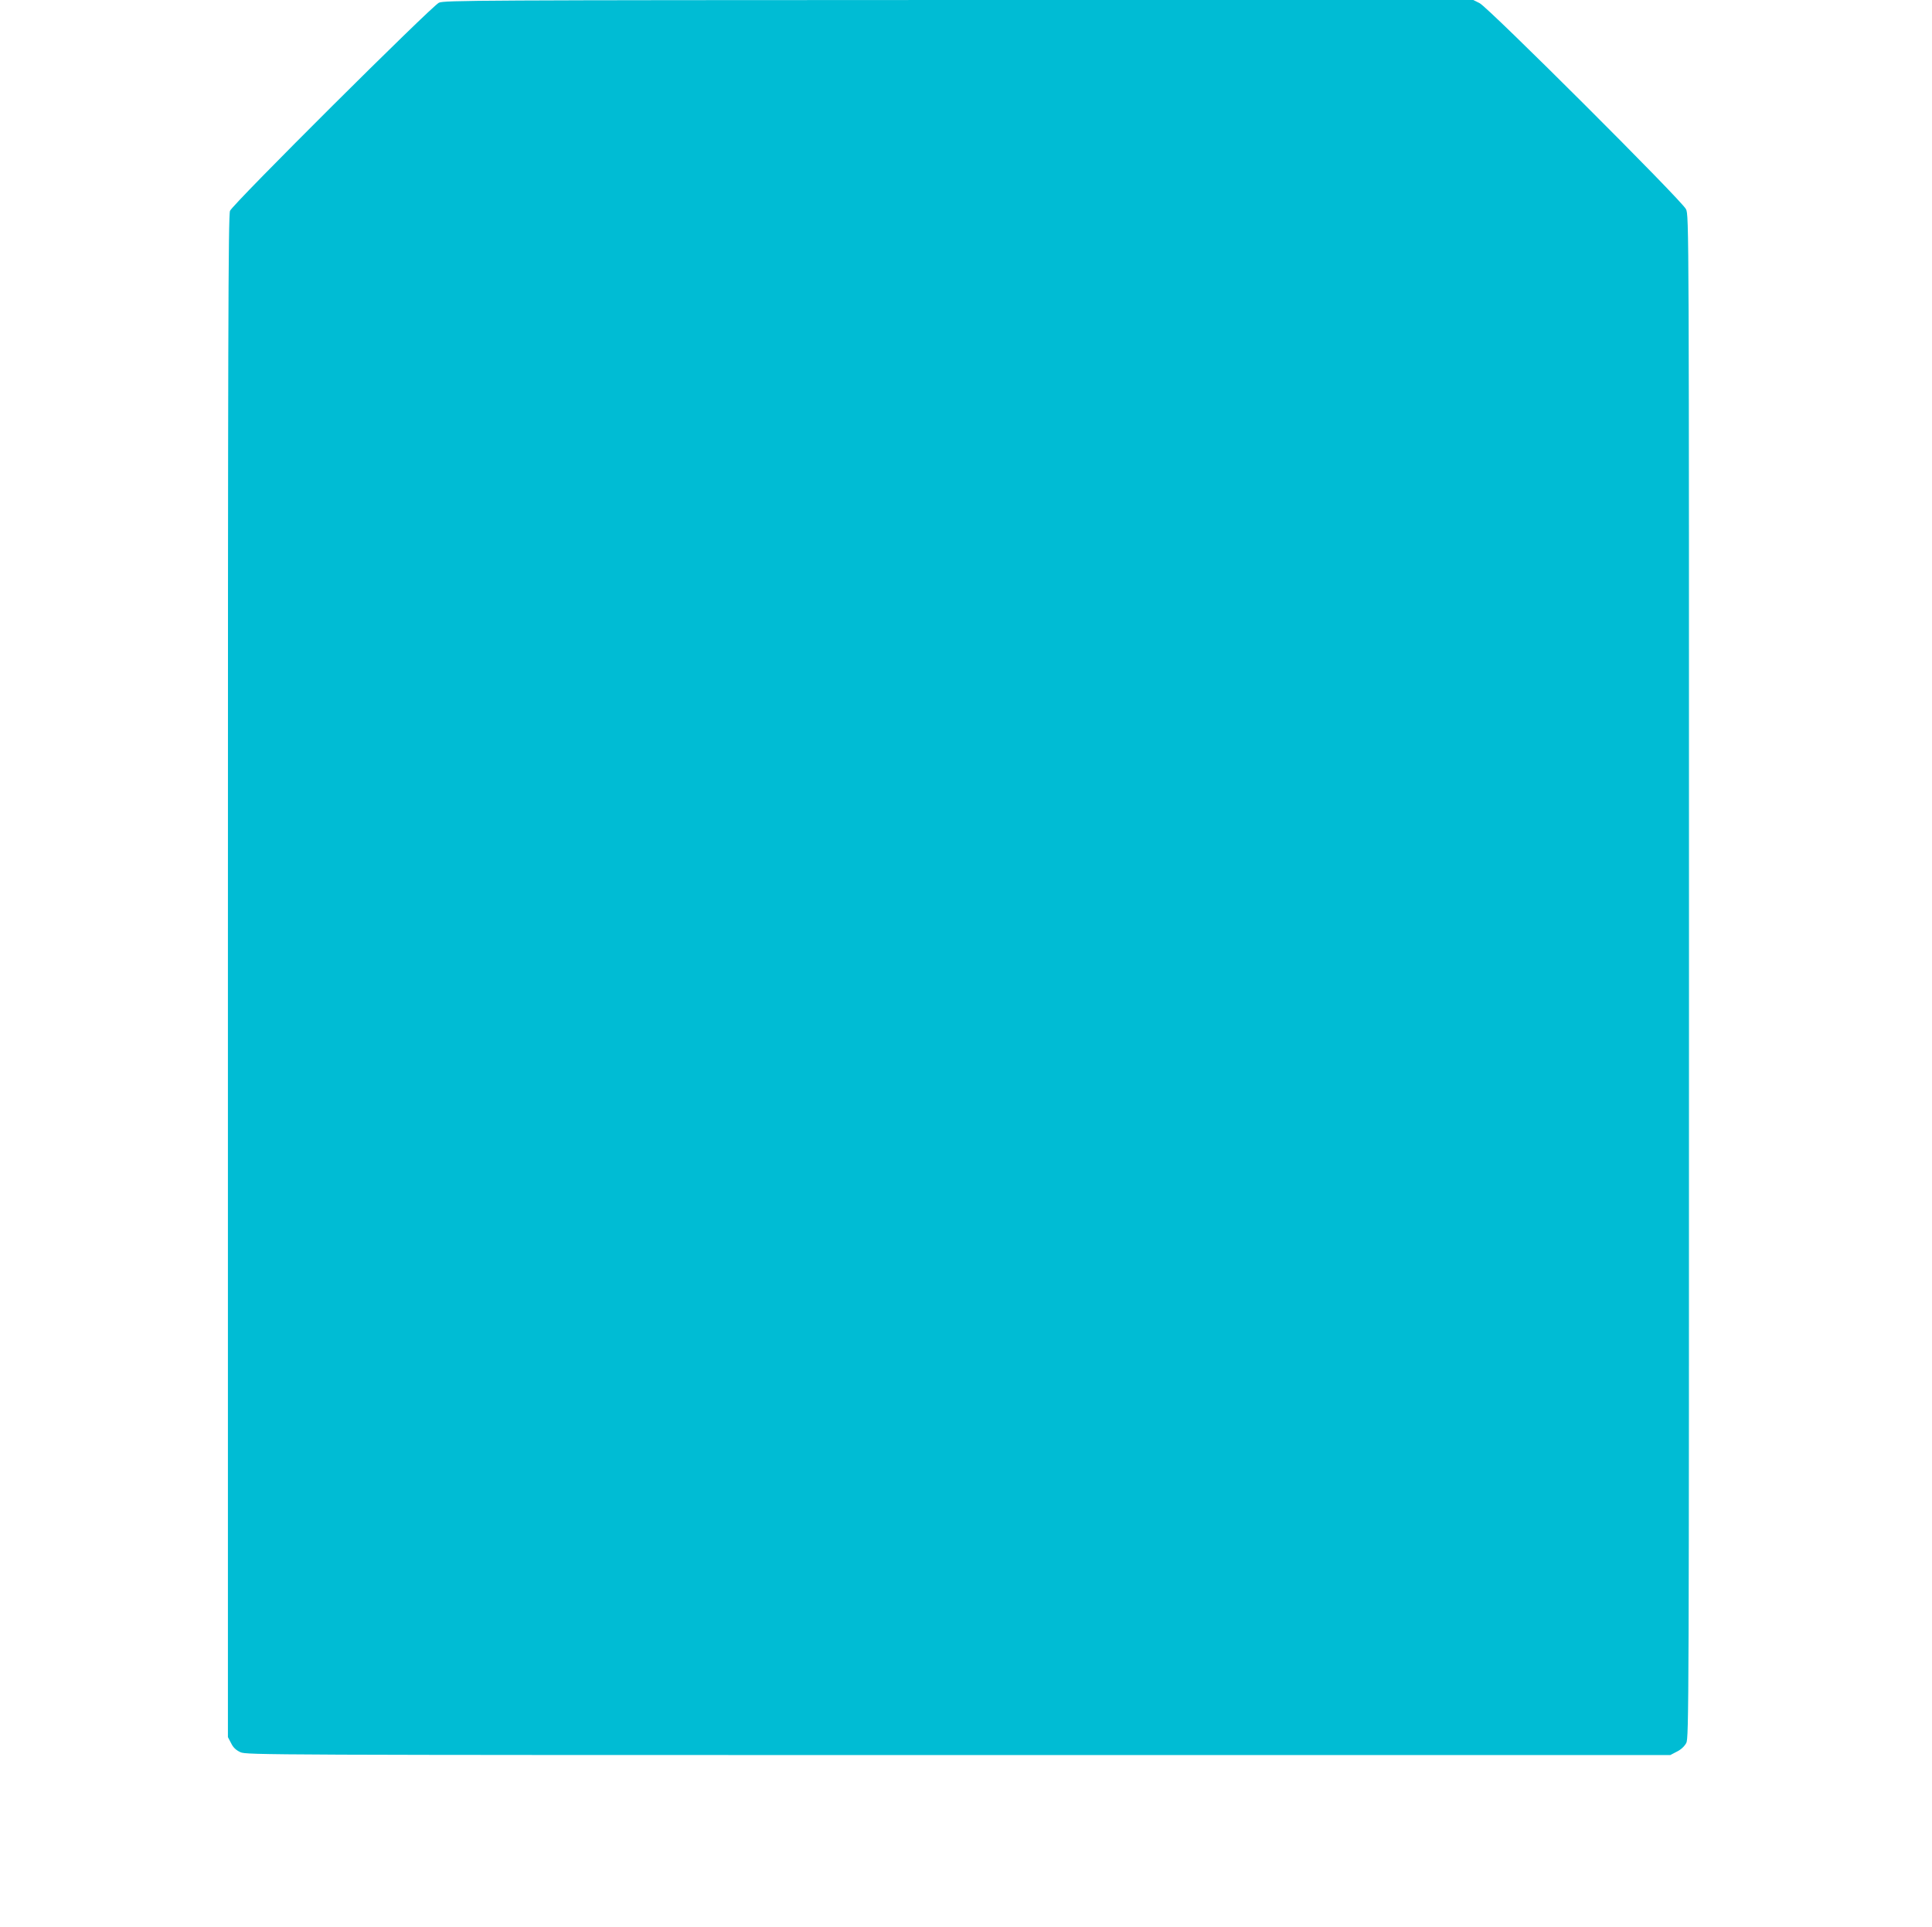
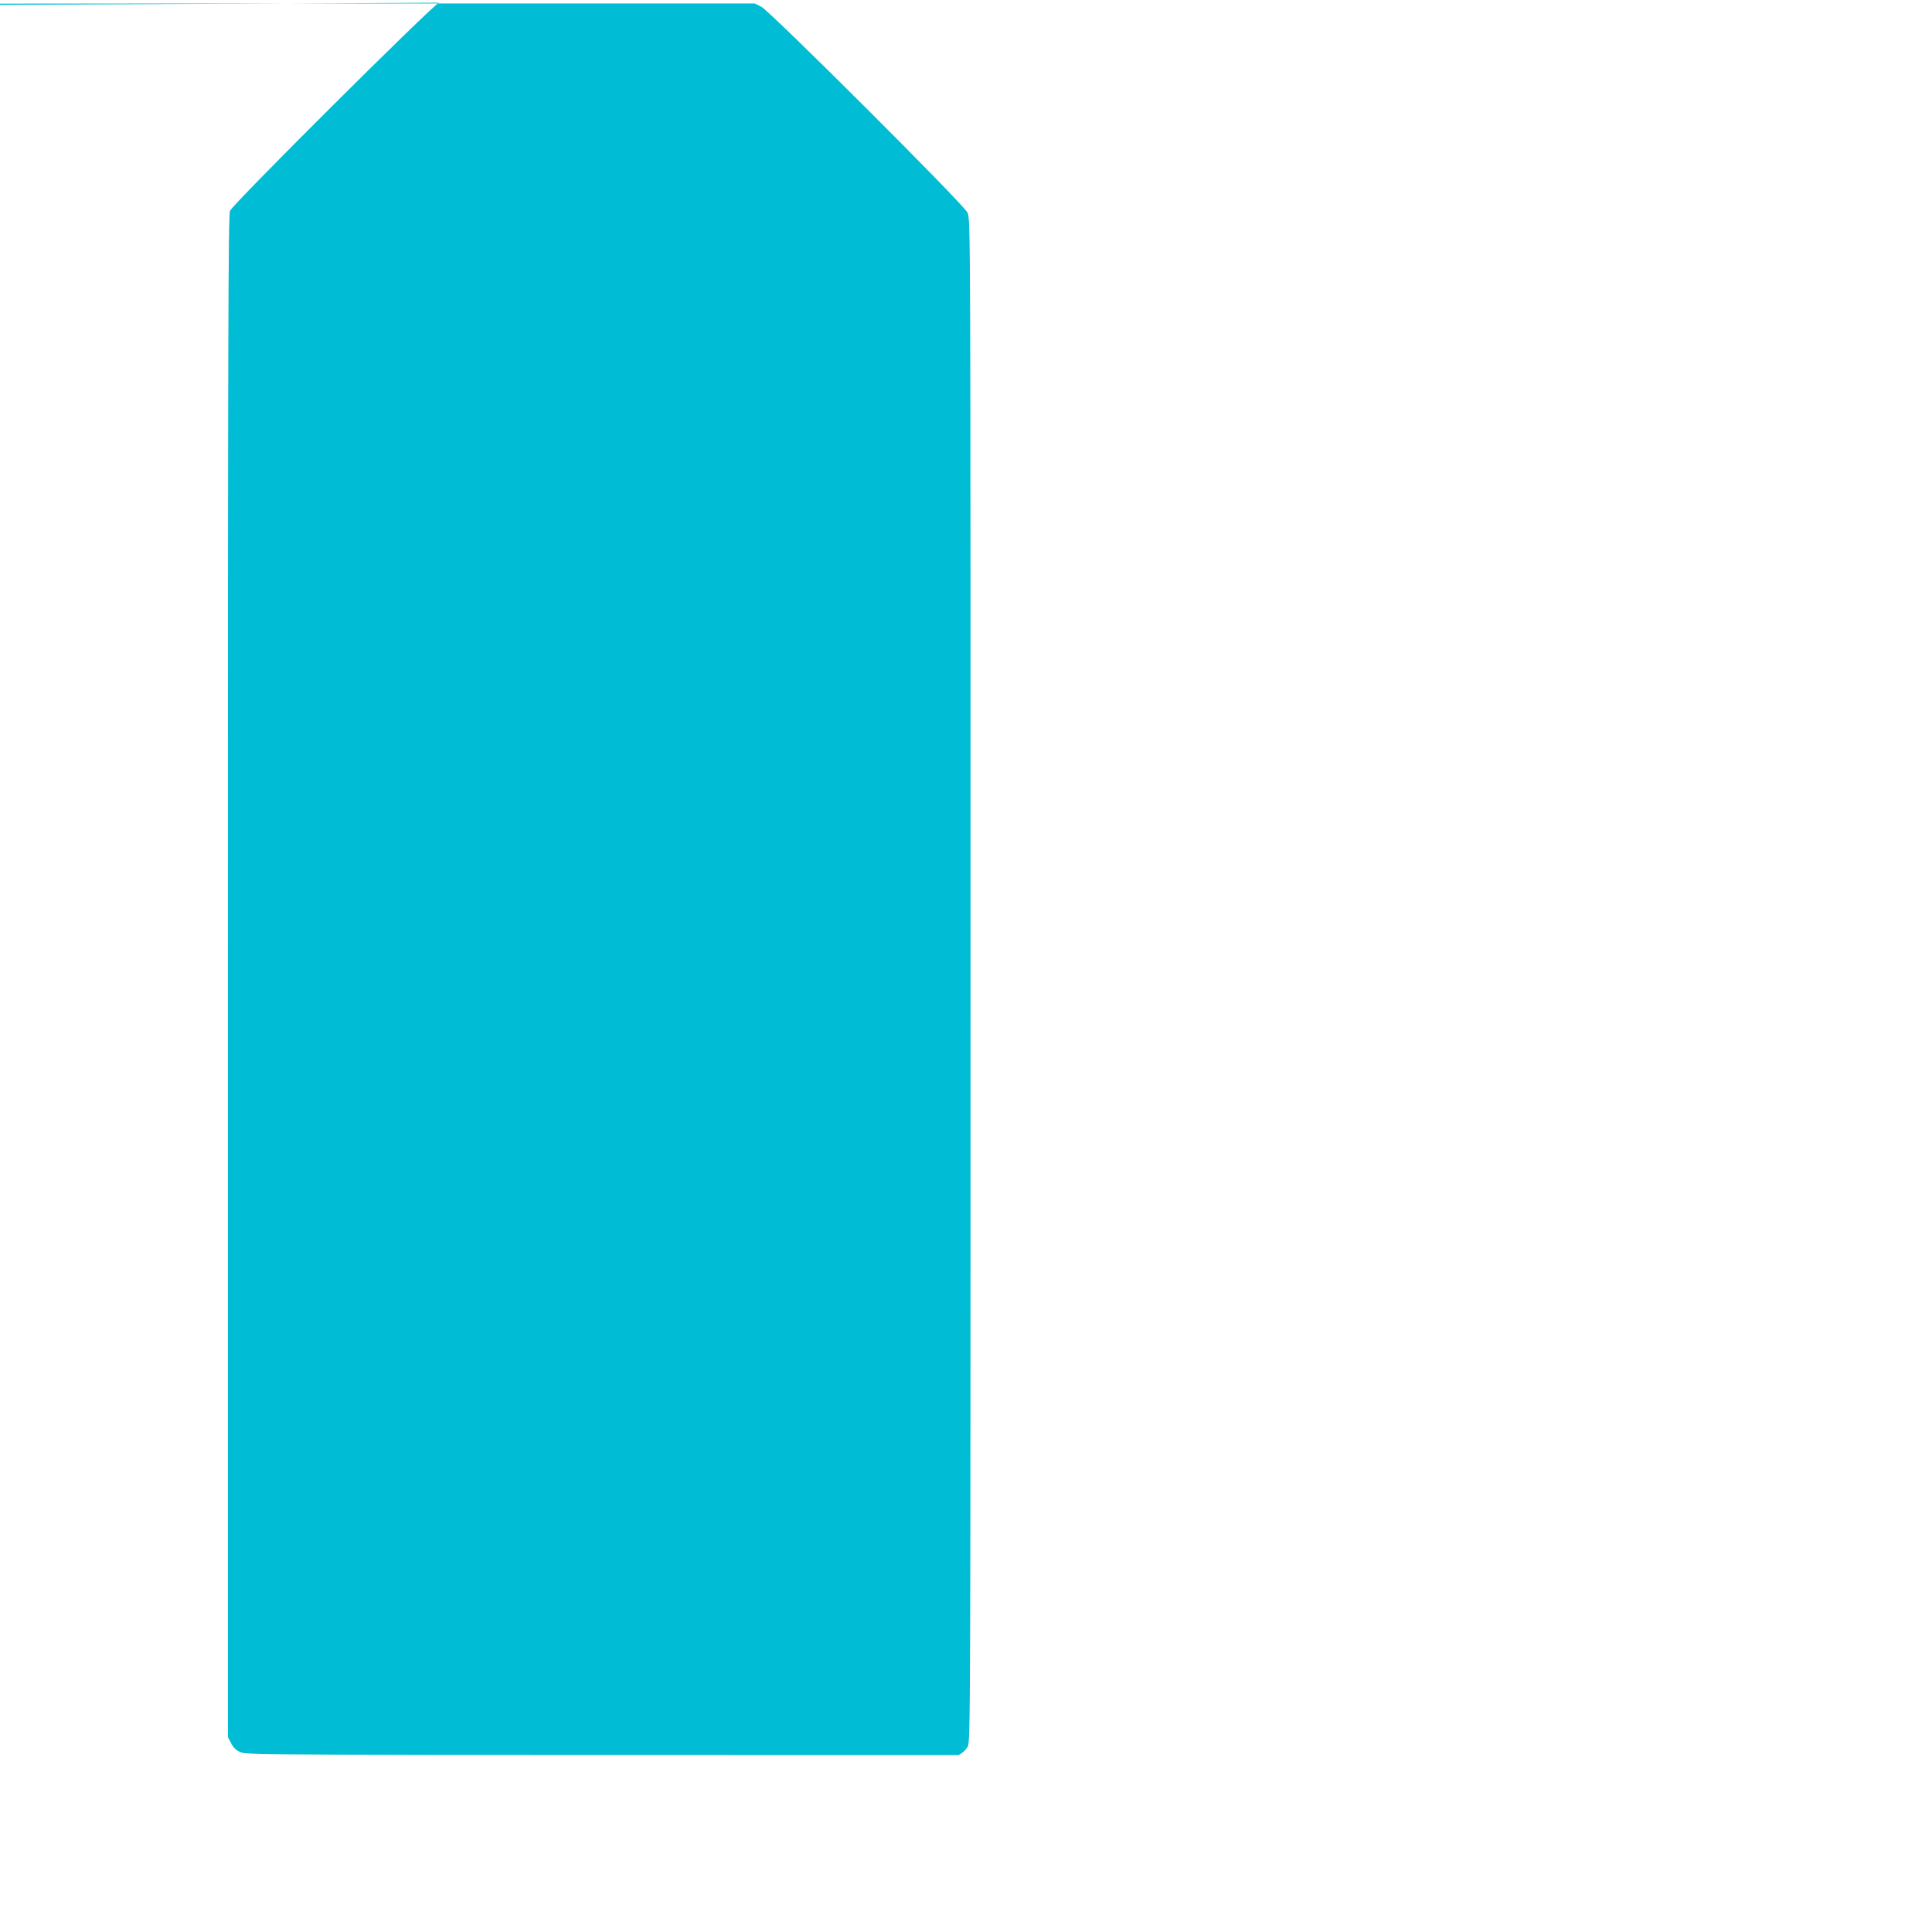
<svg xmlns="http://www.w3.org/2000/svg" version="1.0" width="1280pt" height="1277pt" viewBox="0 0 1280 1277" preserveAspectRatio="xMidYMid meet">
  <g transform="translate(0,1277) scale(0.1,-0.1)" fill="#00bcd4" stroke="none">
-     <path d="M2908 12752 c-49 -23 -1366 -1334 -1384 -1379 -12 -27 -14 -846 -14 -5073 l0 -5041 21 -40 c14 -29 32 -46 62 -60 41 -18 144 -19 4757 -19 l4716 0 44 23 c27 13 50 35 62 57 17 33 18 216 18 5079 0 5002 0 5045 -20 5085 -27 57 -1309 1336 -1367 1365 l-42 21 -3408 0 c-3205 -1 -3410 -2 -3445 -18z" />
+     <path d="M2908 12752 c-49 -23 -1366 -1334 -1384 -1379 -12 -27 -14 -846 -14 -5073 l0 -5041 21 -40 c14 -29 32 -46 62 -60 41 -18 144 -19 4757 -19 c27 13 50 35 62 57 17 33 18 216 18 5079 0 5002 0 5045 -20 5085 -27 57 -1309 1336 -1367 1365 l-42 21 -3408 0 c-3205 -1 -3410 -2 -3445 -18z" />
  </g>
</svg>